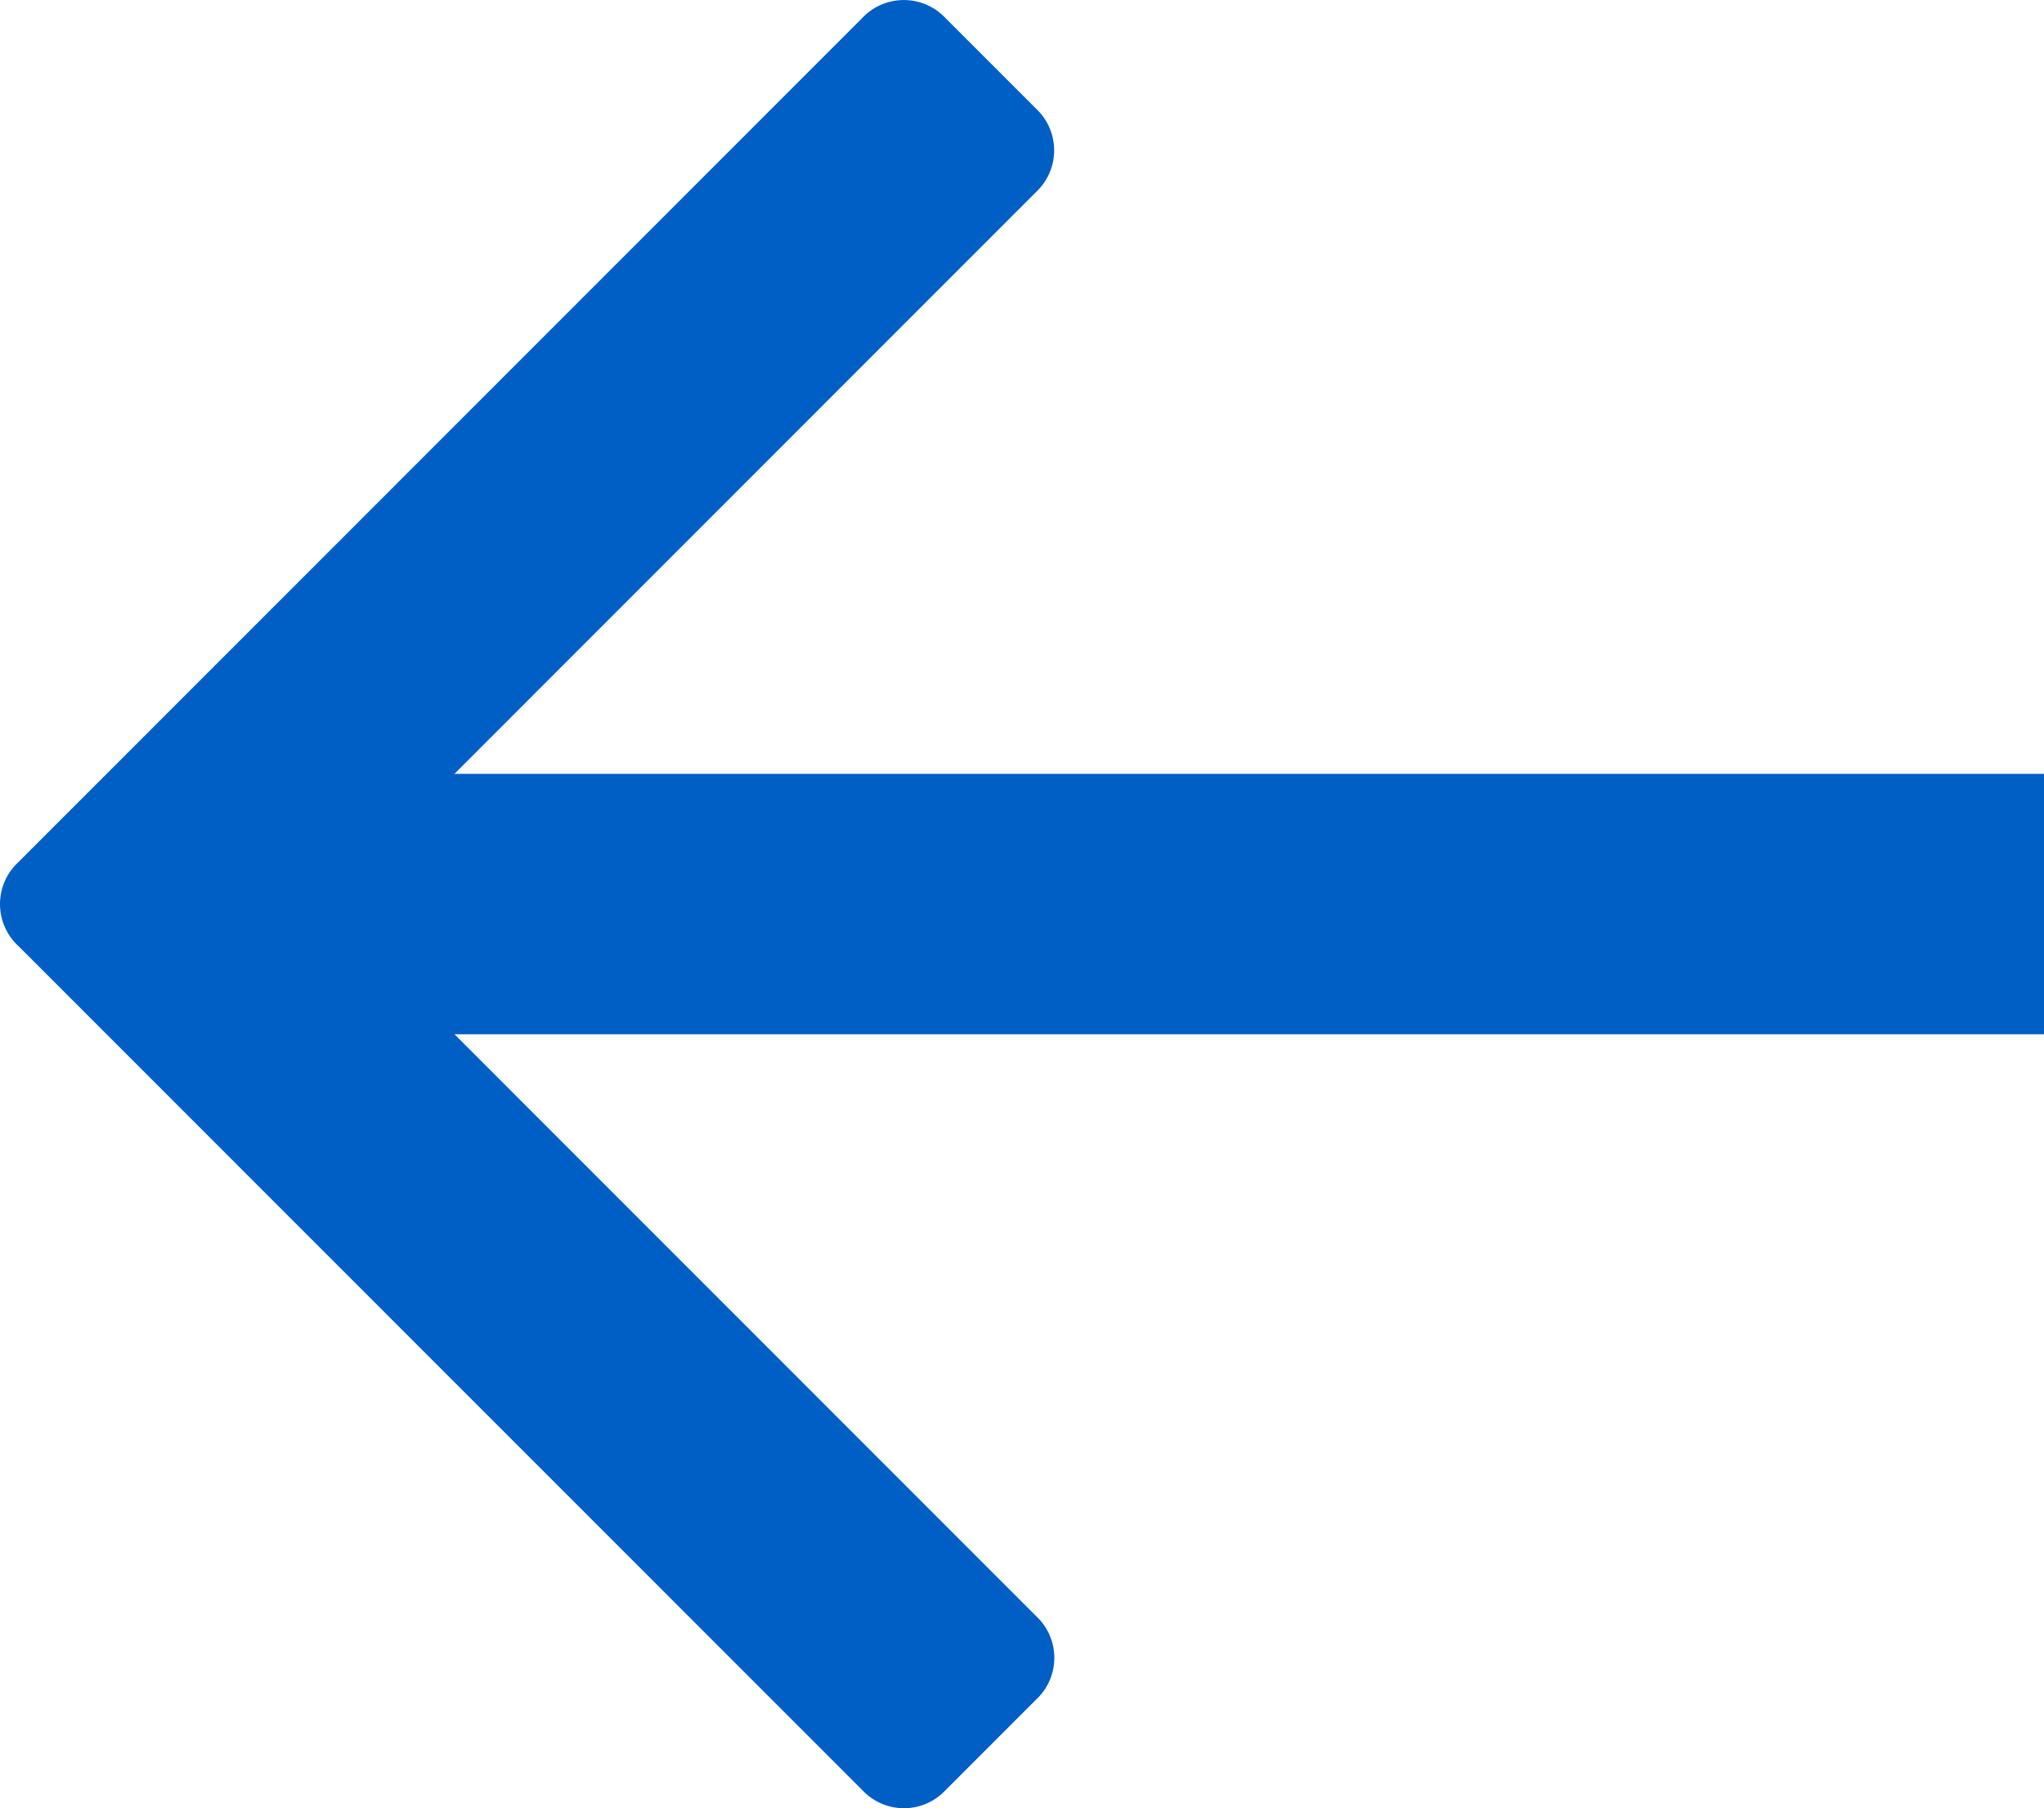
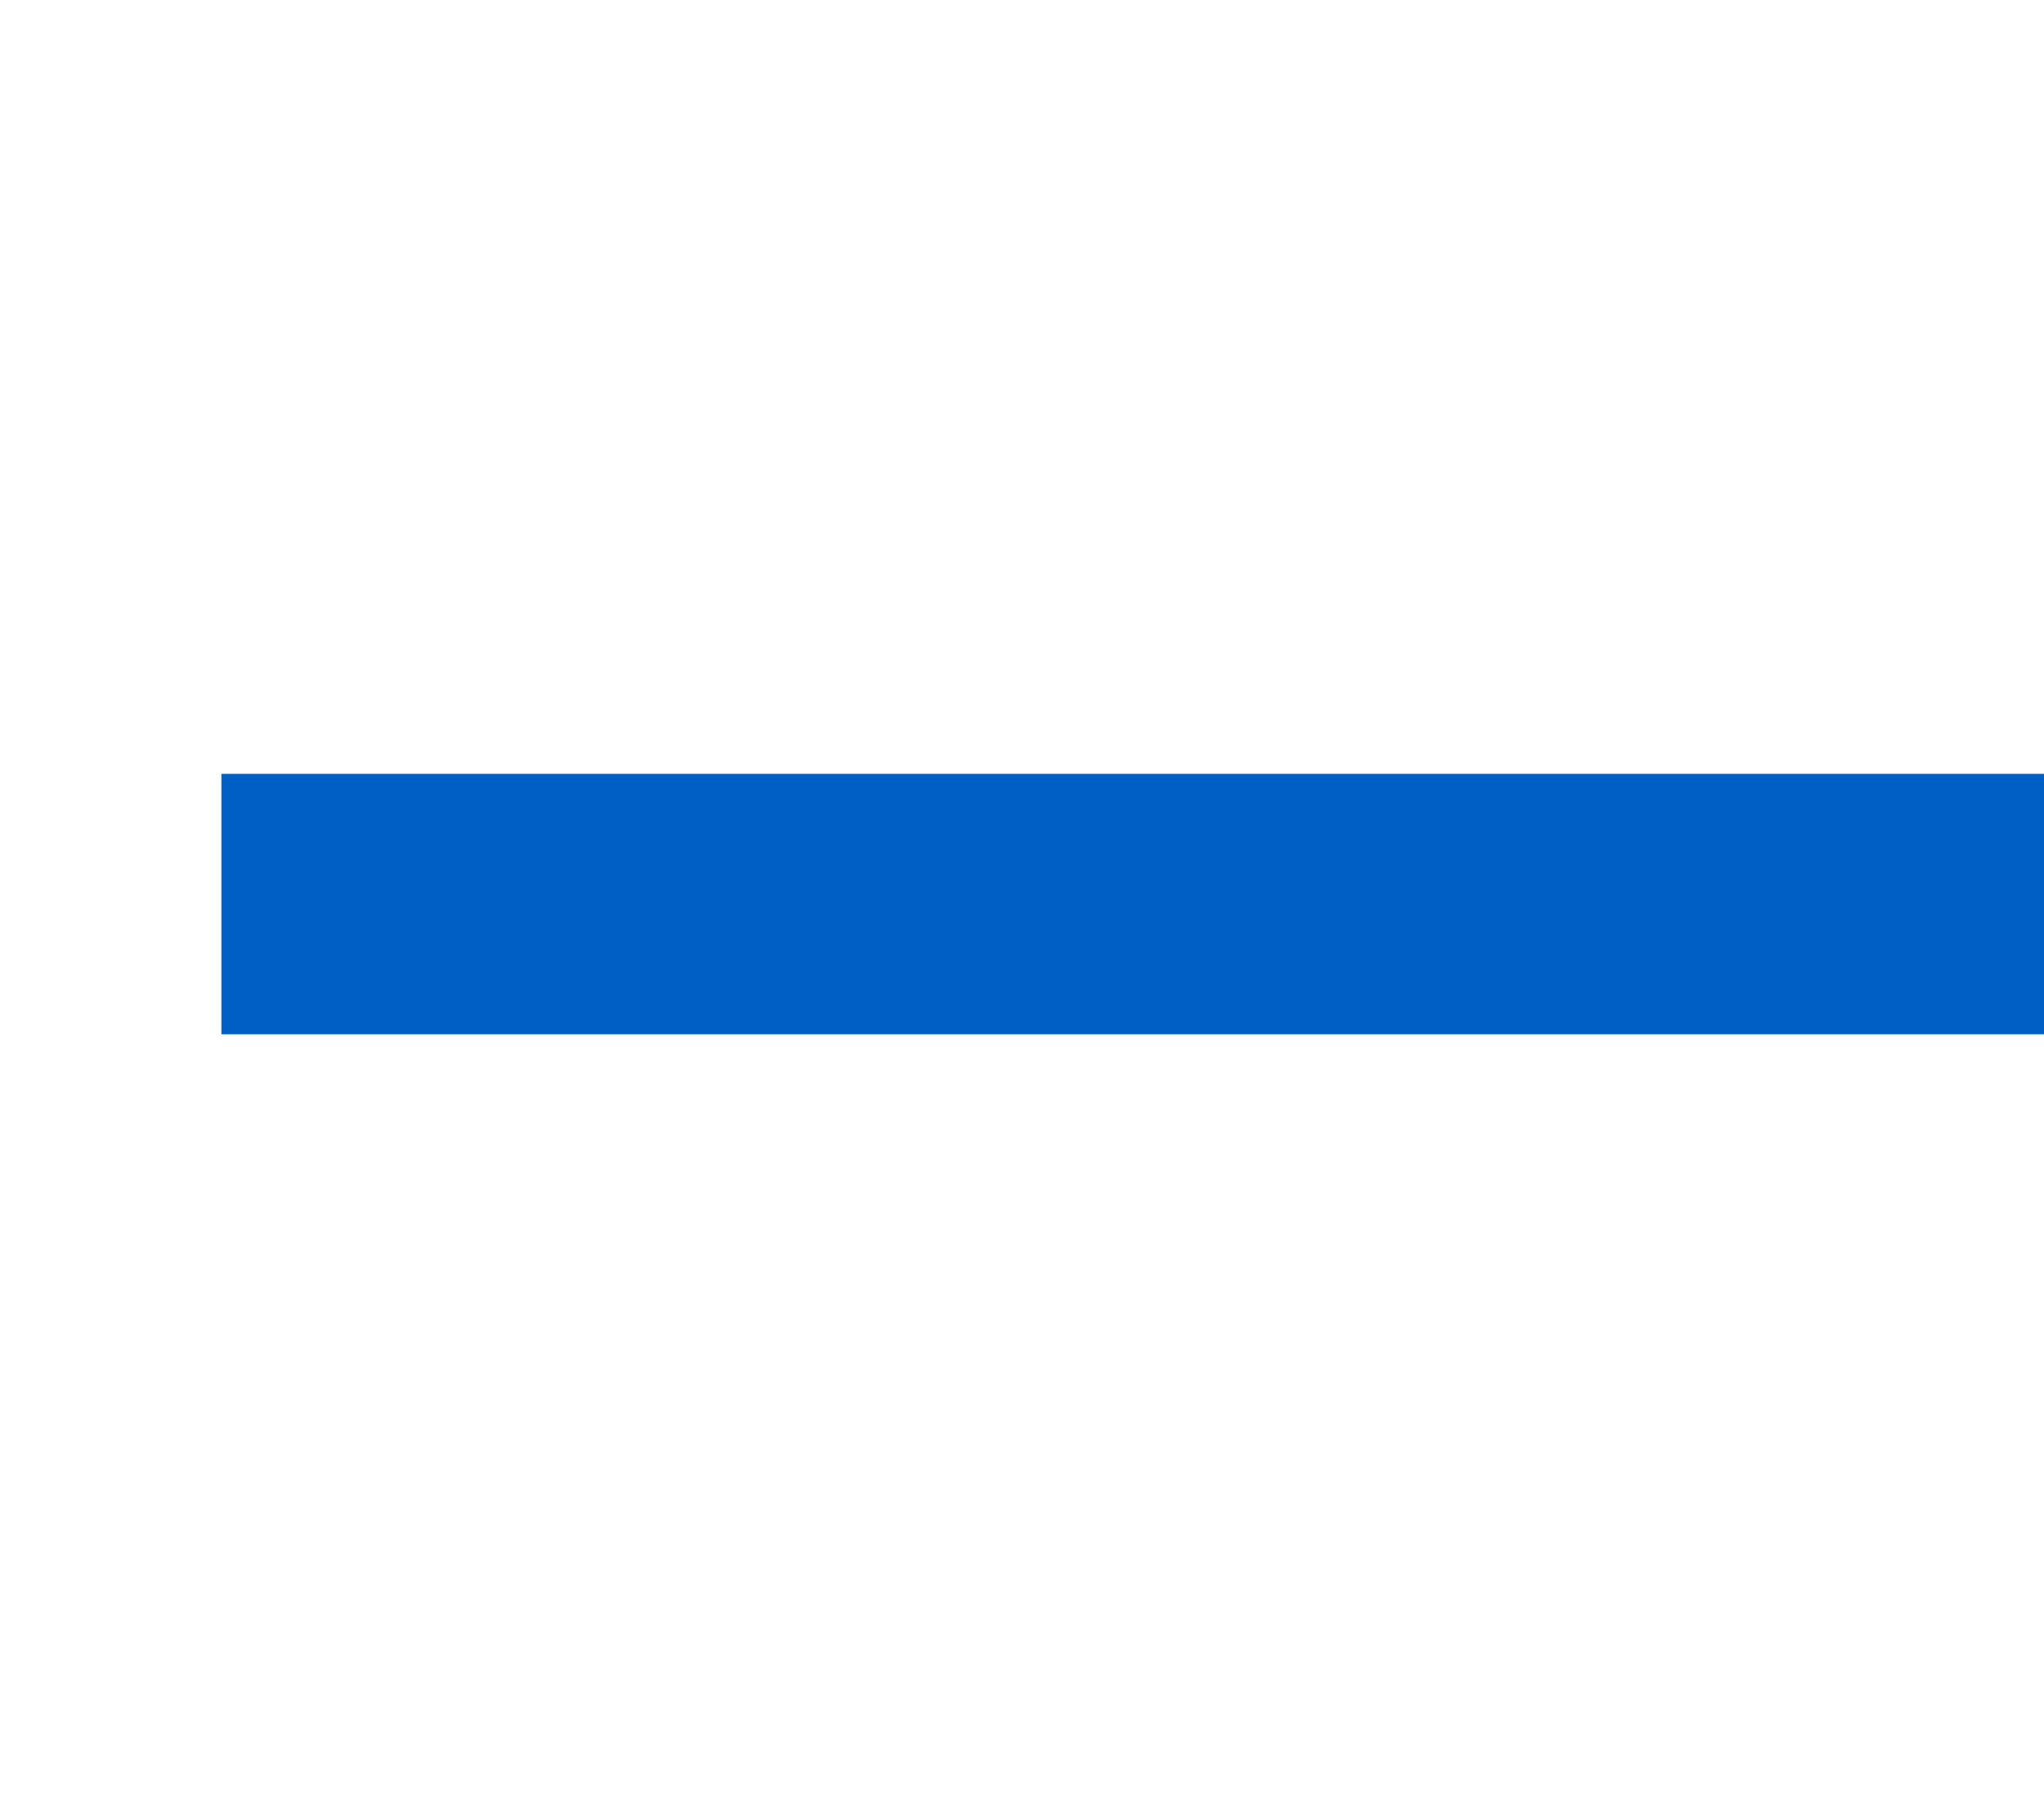
<svg xmlns="http://www.w3.org/2000/svg" id="Component_5_1" data-name="Component 5 – 1" width="31.401" height="27.773" viewBox="0 0 31.401 27.773">
-   <path id="arrow" d="M595.918,696.245l-6.169-6.17-6.8-6.8a.875.875,0,0,0-1.28,0l-1.391,1.391a.875.875,0,0,0,0,1.281l10.936,10.938L580.28,707.821a.876.876,0,0,0,0,1.281l1.391,1.391a.877.877,0,0,0,1.28,0l5.187-5.188,7.78-7.781a.876.876,0,0,0,0-1.28Z" transform="translate(596.196 710.771) rotate(-180)" fill="#005fc5" />
  <line id="Line_5" data-name="Line 5" x2="28" transform="translate(31.401 13.886) rotate(-180)" fill="none" stroke="#005fc5" stroke-width="4" />
</svg>